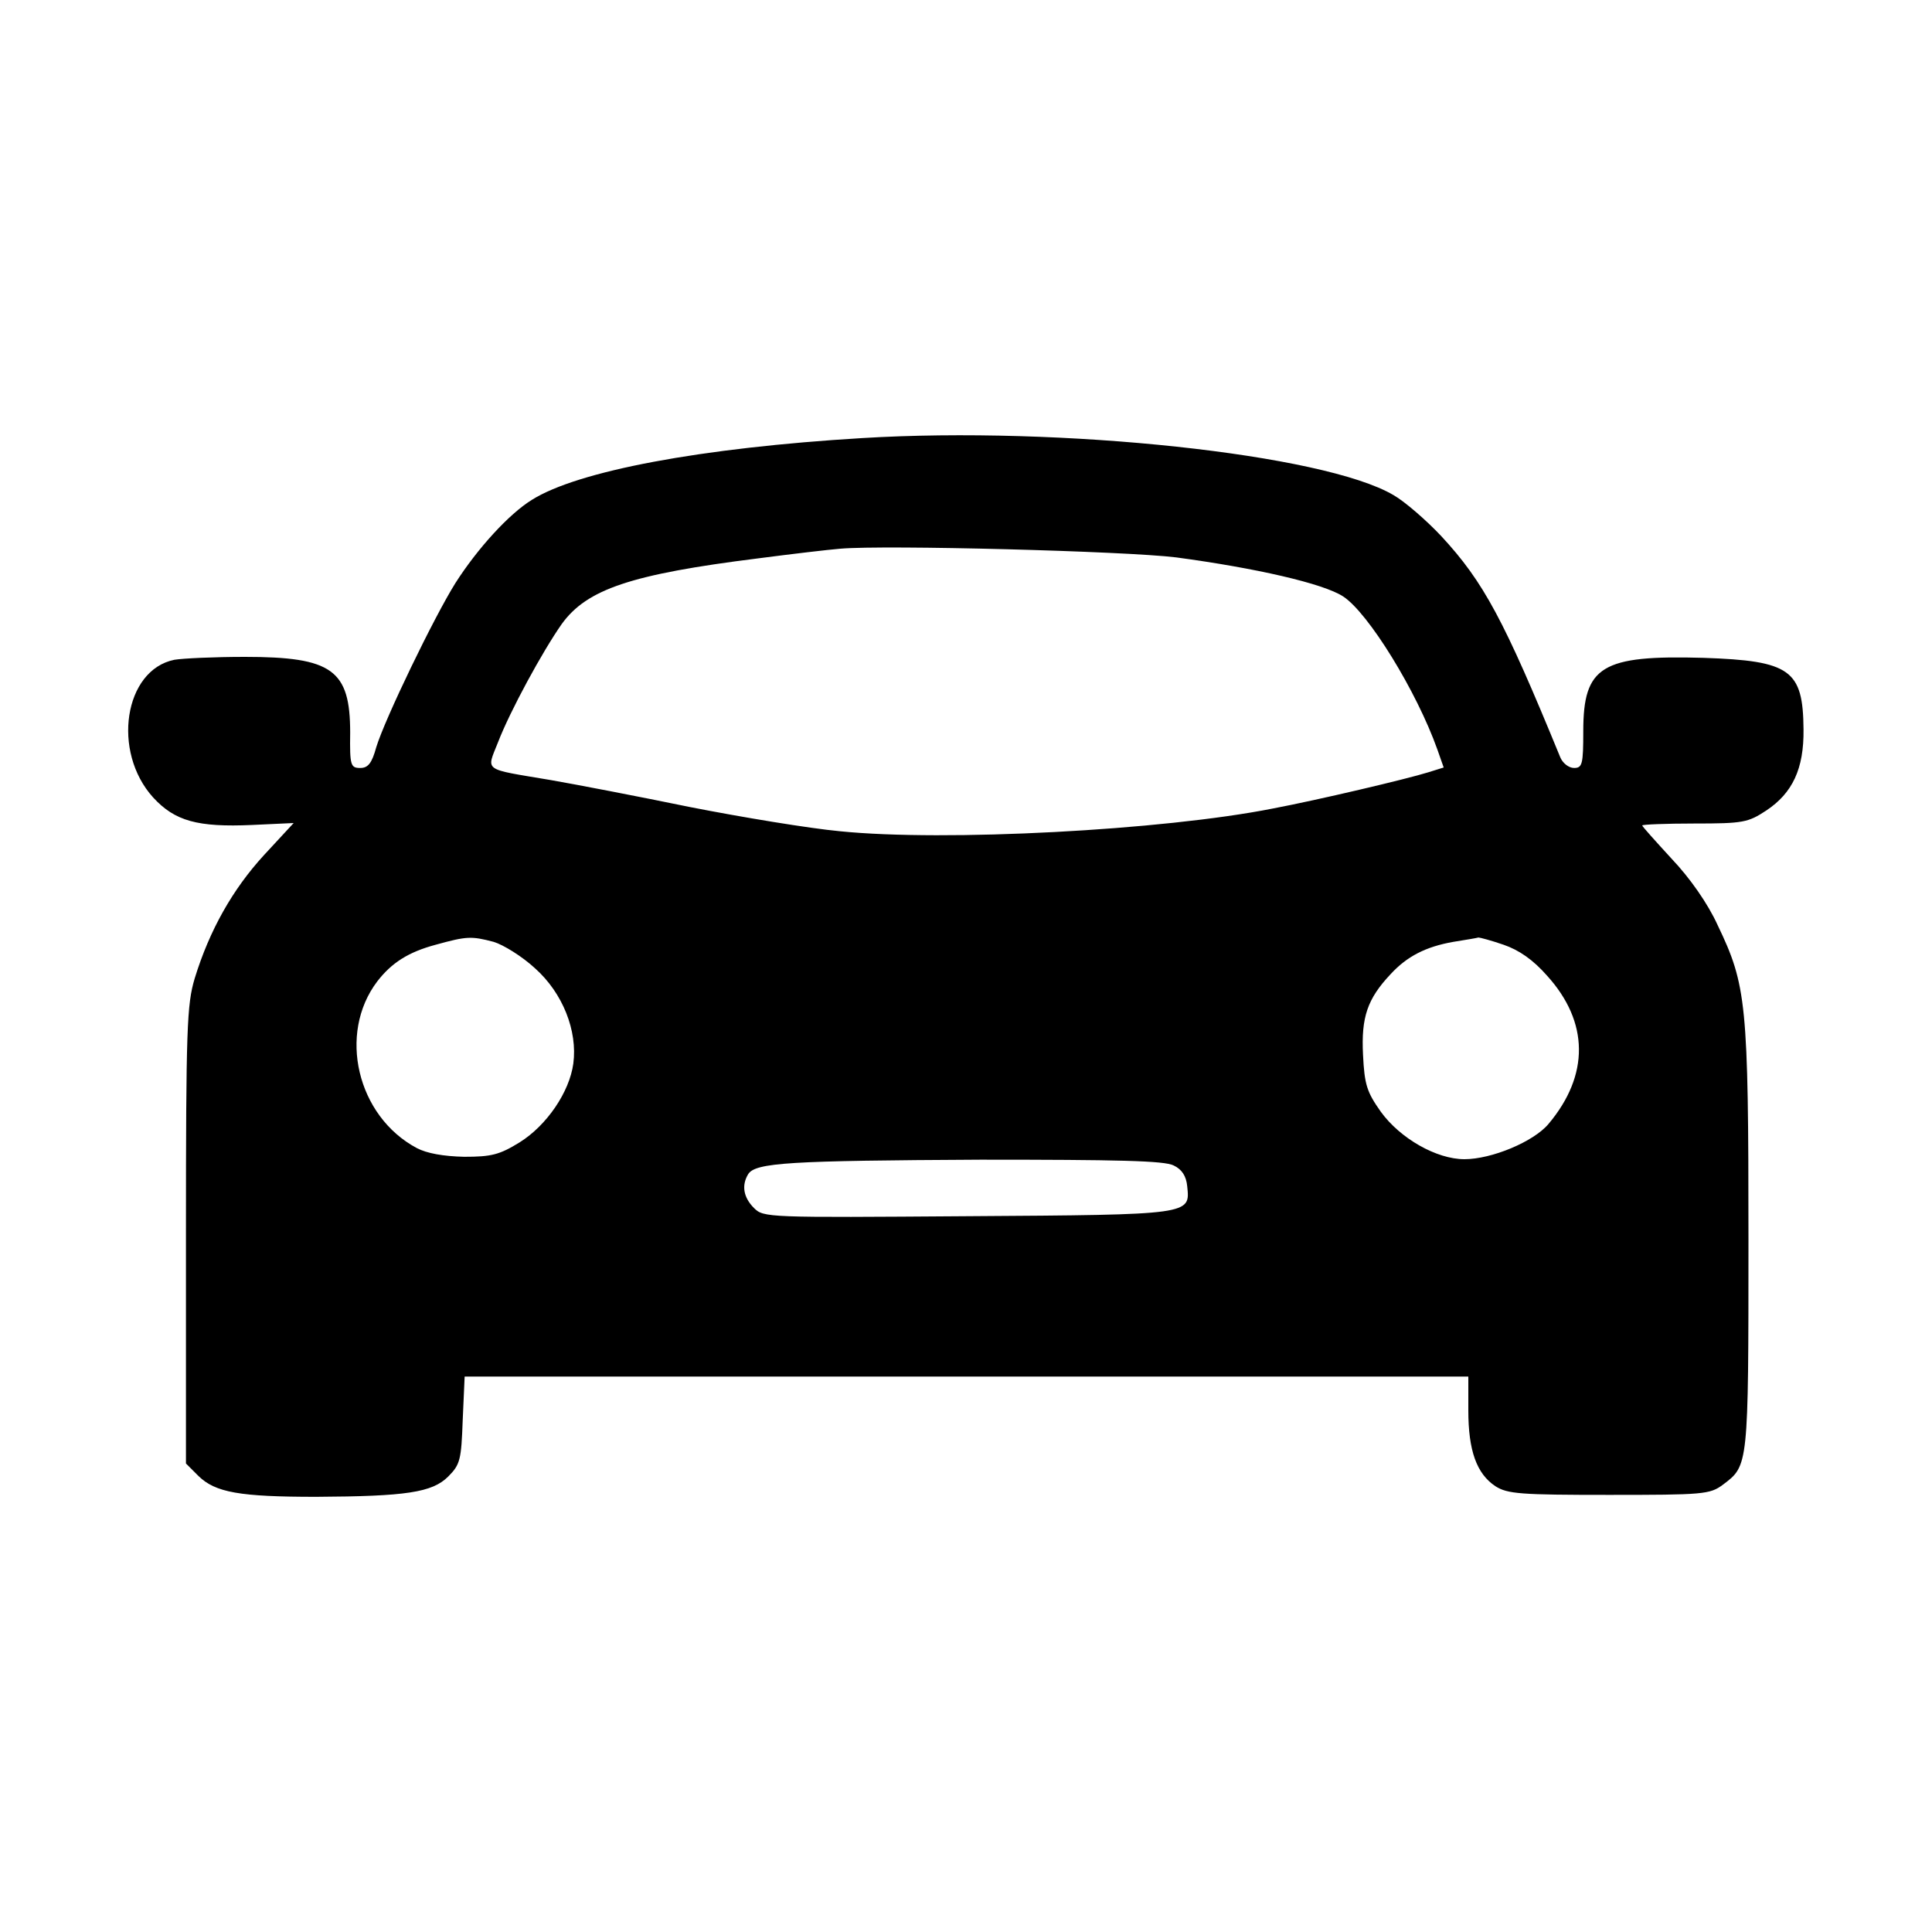
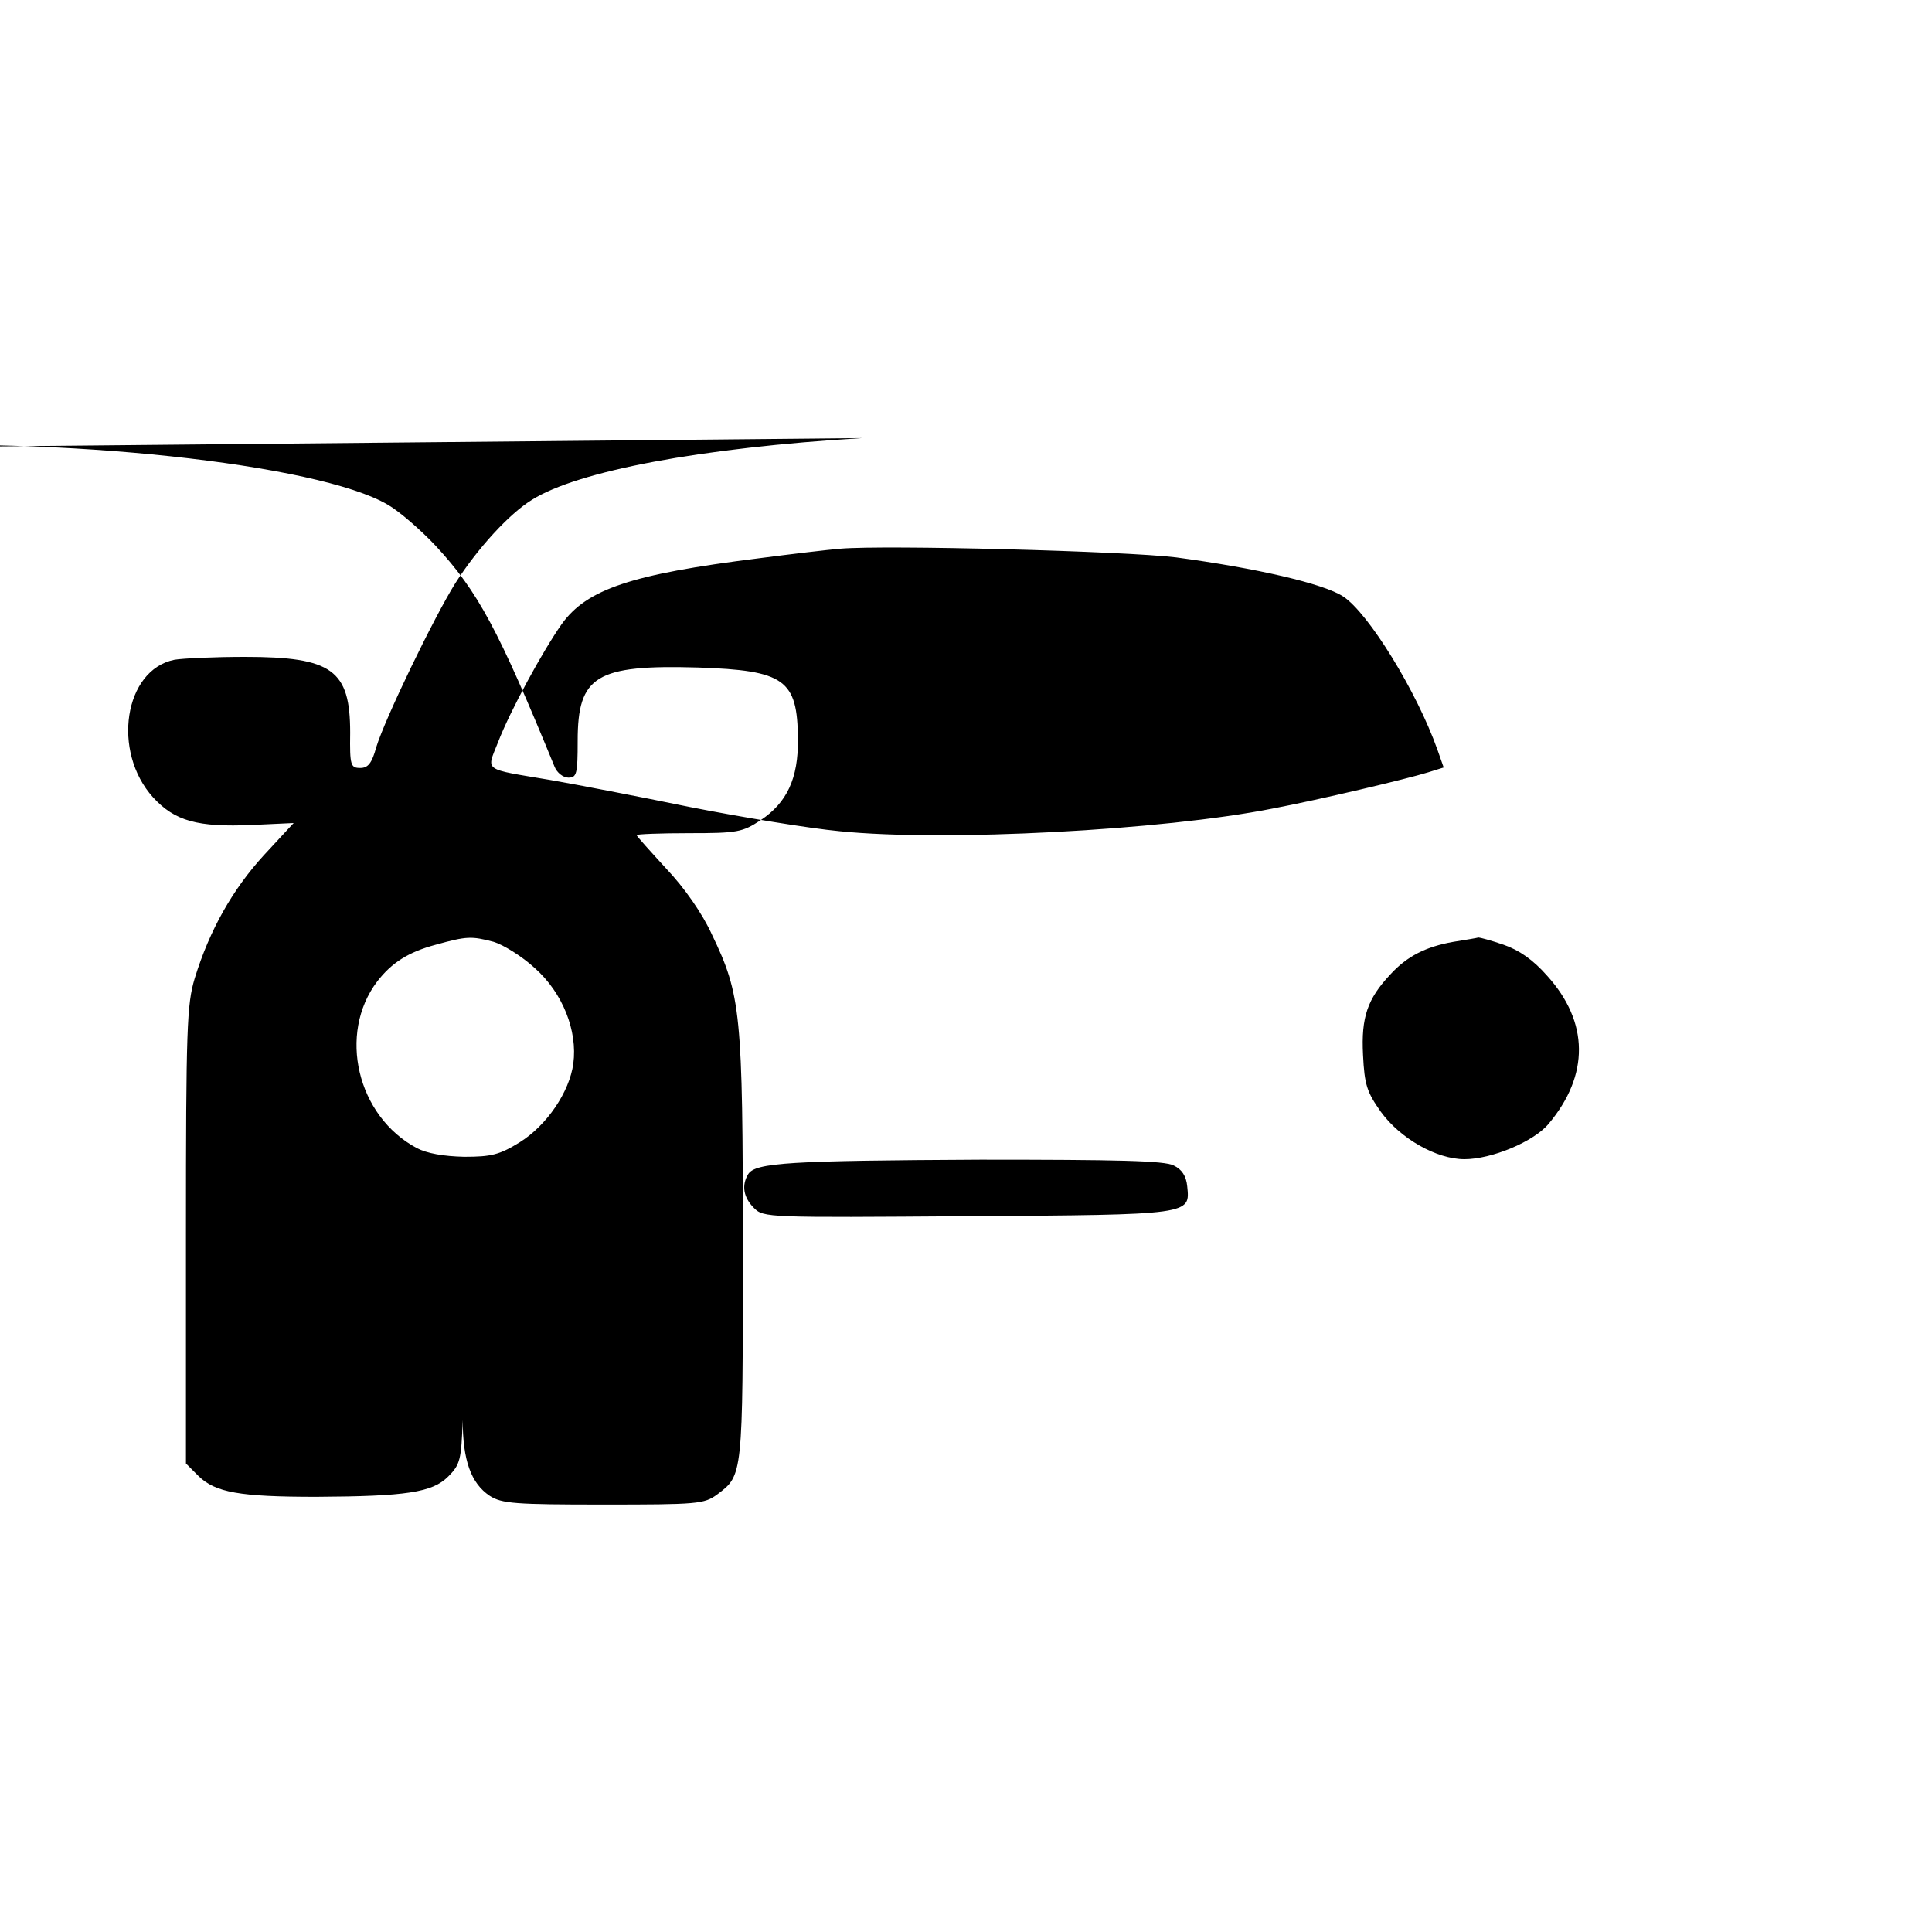
<svg xmlns="http://www.w3.org/2000/svg" version="1.0" width="400pt" height="400pt" viewBox="0 0 400 400" preserveAspectRatio="xMidYMid meet">
  <g transform="translate(0,400) scale(0.1,-0.1)" fill="#000000" stroke="none">
-     <path d="M1785 3093 c-333 -20 -589 -68 -684 -128 -47 -29 -112 -100 -158 -172 -44 -70 -146 -281 -164 -340 -9 -33 -17 -43 -33 -43 -20 0 -22 5 -21 73 0 130 -37 157 -218 157 -63 0 -128 -3 -146 -6 -104 -21 -130 -190 -44 -285 45 -49 92 -62 205 -57 l86 4 -62 -67 c-64 -70 -112 -154 -143 -255 -16 -54 -18 -101 -18 -531 l0 -473 26 -26 c35 -34 85 -43 244 -43 186 1 240 9 273 42 25 25 27 35 30 117 l4 90 1039 0 1039 0 0 -70 c0 -83 17 -131 56 -157 25 -16 52 -18 235 -18 195 0 209 1 236 21 53 40 53 36 53 509 0 489 -4 525 -64 650 -20 44 -57 97 -95 137 -33 36 -61 67 -61 69 0 2 49 4 108 4 101 0 111 2 149 27 54 36 78 86 77 168 -1 123 -27 142 -207 148 -211 6 -249 -17 -249 -152 0 -68 -2 -76 -19 -76 -11 0 -24 10 -29 23 -116 283 -158 362 -246 457 -31 33 -76 72 -99 85 -144 85 -688 143 -1100 118z m650 -247 c164 -22 305 -54 346 -81 52 -34 152 -196 195 -317 l13 -37 -32 -10 c-45 -14 -227 -57 -322 -75 -227 -45 -679 -69 -896 -47 -64 6 -203 29 -310 50 -107 22 -237 47 -289 56 -142 24 -133 17 -109 78 25 65 92 188 132 245 52 72 143 103 407 136 69 9 145 18 170 20 93 8 589 -5 695 -18z m-1413 -796 c20 -6 59 -30 86 -55 57 -51 88 -129 79 -197 -8 -59 -55 -128 -111 -163 -42 -26 -59 -30 -115 -30 -43 1 -77 7 -98 18 -124 66 -164 237 -82 345 30 39 65 61 121 76 65 18 74 18 120 6z m2091 -6 c32 -11 61 -31 90 -64 87 -96 88 -206 3 -307 -31 -37 -118 -73 -174 -73 -58 0 -133 43 -173 98 -29 41 -34 56 -37 118 -4 78 9 116 57 167 34 37 73 57 130 67 25 4 49 8 52 9 3 0 26 -6 52 -15z m-683 -457 c17 -8 26 -22 28 -43 6 -59 11 -59 -454 -62 -416 -3 -423 -3 -443 17 -22 22 -26 47 -12 70 15 24 86 28 481 30 283 0 381 -2 400 -12z" />
+     <path d="M1785 3093 c-333 -20 -589 -68 -684 -128 -47 -29 -112 -100 -158 -172 -44 -70 -146 -281 -164 -340 -9 -33 -17 -43 -33 -43 -20 0 -22 5 -21 73 0 130 -37 157 -218 157 -63 0 -128 -3 -146 -6 -104 -21 -130 -190 -44 -285 45 -49 92 -62 205 -57 l86 4 -62 -67 c-64 -70 -112 -154 -143 -255 -16 -54 -18 -101 -18 -531 l0 -473 26 -26 c35 -34 85 -43 244 -43 186 1 240 9 273 42 25 25 27 35 30 117 c0 -83 17 -131 56 -157 25 -16 52 -18 235 -18 195 0 209 1 236 21 53 40 53 36 53 509 0 489 -4 525 -64 650 -20 44 -57 97 -95 137 -33 36 -61 67 -61 69 0 2 49 4 108 4 101 0 111 2 149 27 54 36 78 86 77 168 -1 123 -27 142 -207 148 -211 6 -249 -17 -249 -152 0 -68 -2 -76 -19 -76 -11 0 -24 10 -29 23 -116 283 -158 362 -246 457 -31 33 -76 72 -99 85 -144 85 -688 143 -1100 118z m650 -247 c164 -22 305 -54 346 -81 52 -34 152 -196 195 -317 l13 -37 -32 -10 c-45 -14 -227 -57 -322 -75 -227 -45 -679 -69 -896 -47 -64 6 -203 29 -310 50 -107 22 -237 47 -289 56 -142 24 -133 17 -109 78 25 65 92 188 132 245 52 72 143 103 407 136 69 9 145 18 170 20 93 8 589 -5 695 -18z m-1413 -796 c20 -6 59 -30 86 -55 57 -51 88 -129 79 -197 -8 -59 -55 -128 -111 -163 -42 -26 -59 -30 -115 -30 -43 1 -77 7 -98 18 -124 66 -164 237 -82 345 30 39 65 61 121 76 65 18 74 18 120 6z m2091 -6 c32 -11 61 -31 90 -64 87 -96 88 -206 3 -307 -31 -37 -118 -73 -174 -73 -58 0 -133 43 -173 98 -29 41 -34 56 -37 118 -4 78 9 116 57 167 34 37 73 57 130 67 25 4 49 8 52 9 3 0 26 -6 52 -15z m-683 -457 c17 -8 26 -22 28 -43 6 -59 11 -59 -454 -62 -416 -3 -423 -3 -443 17 -22 22 -26 47 -12 70 15 24 86 28 481 30 283 0 381 -2 400 -12z" />
  </g>
</svg>